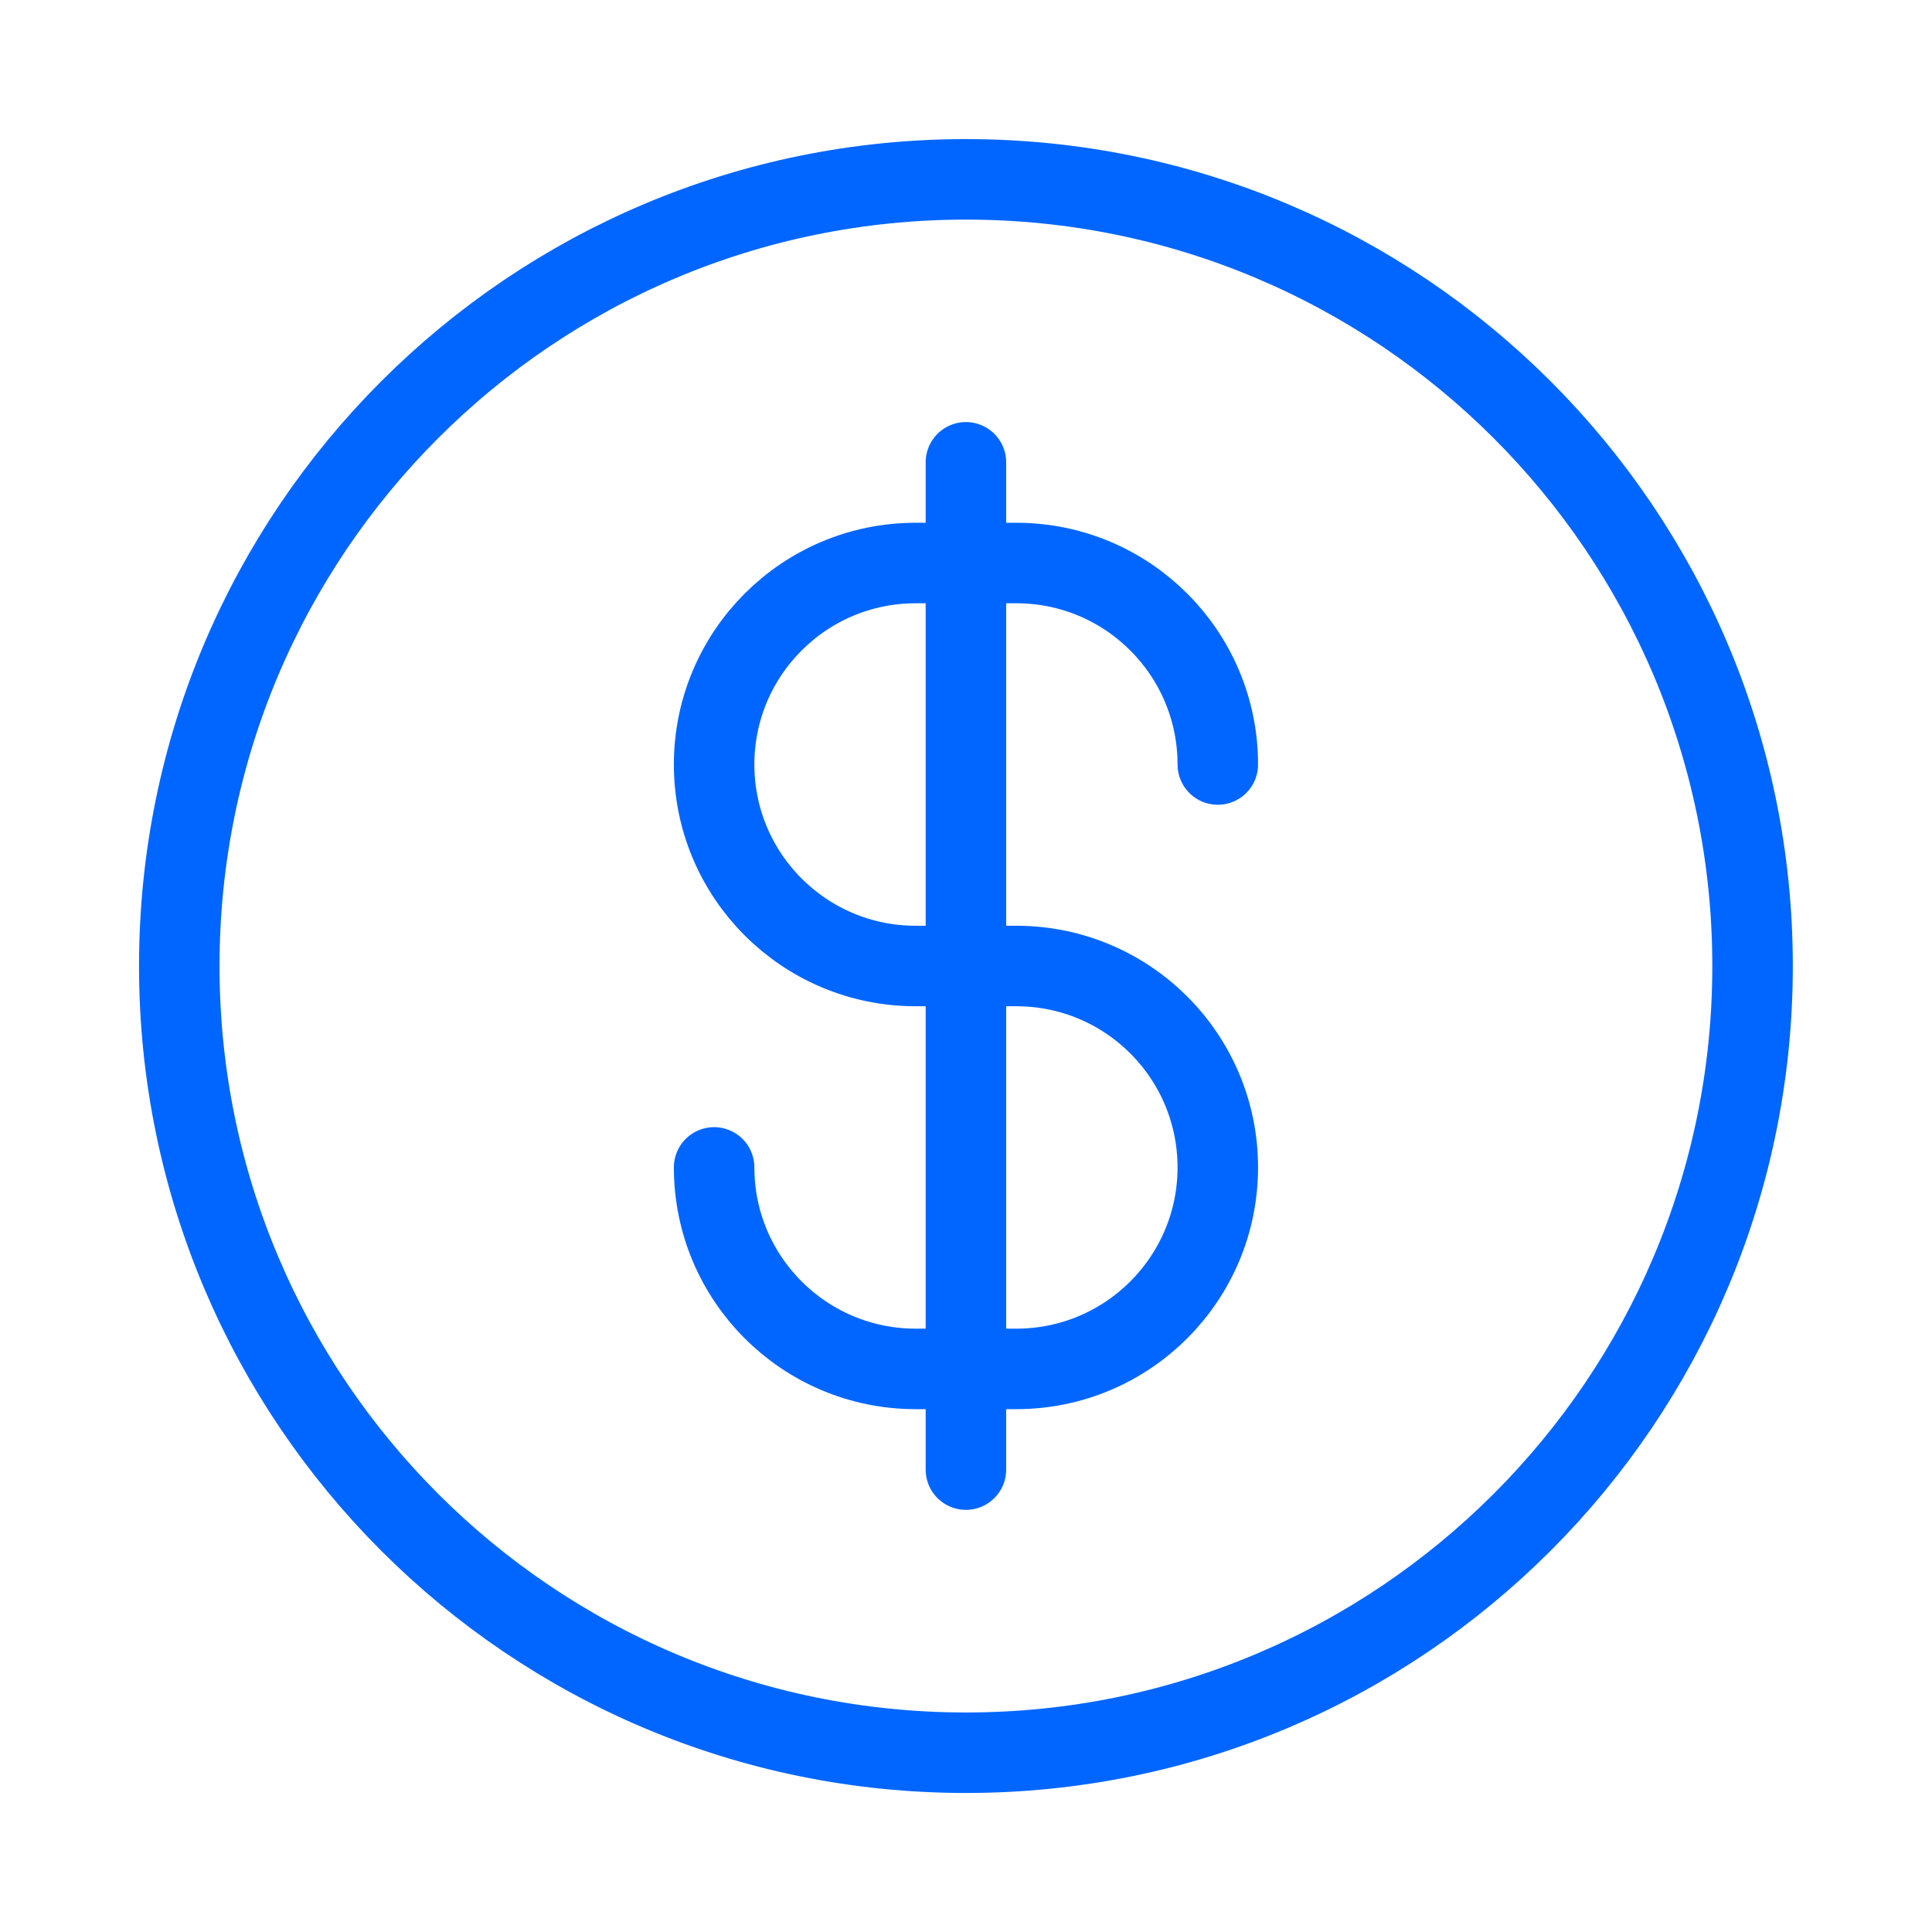
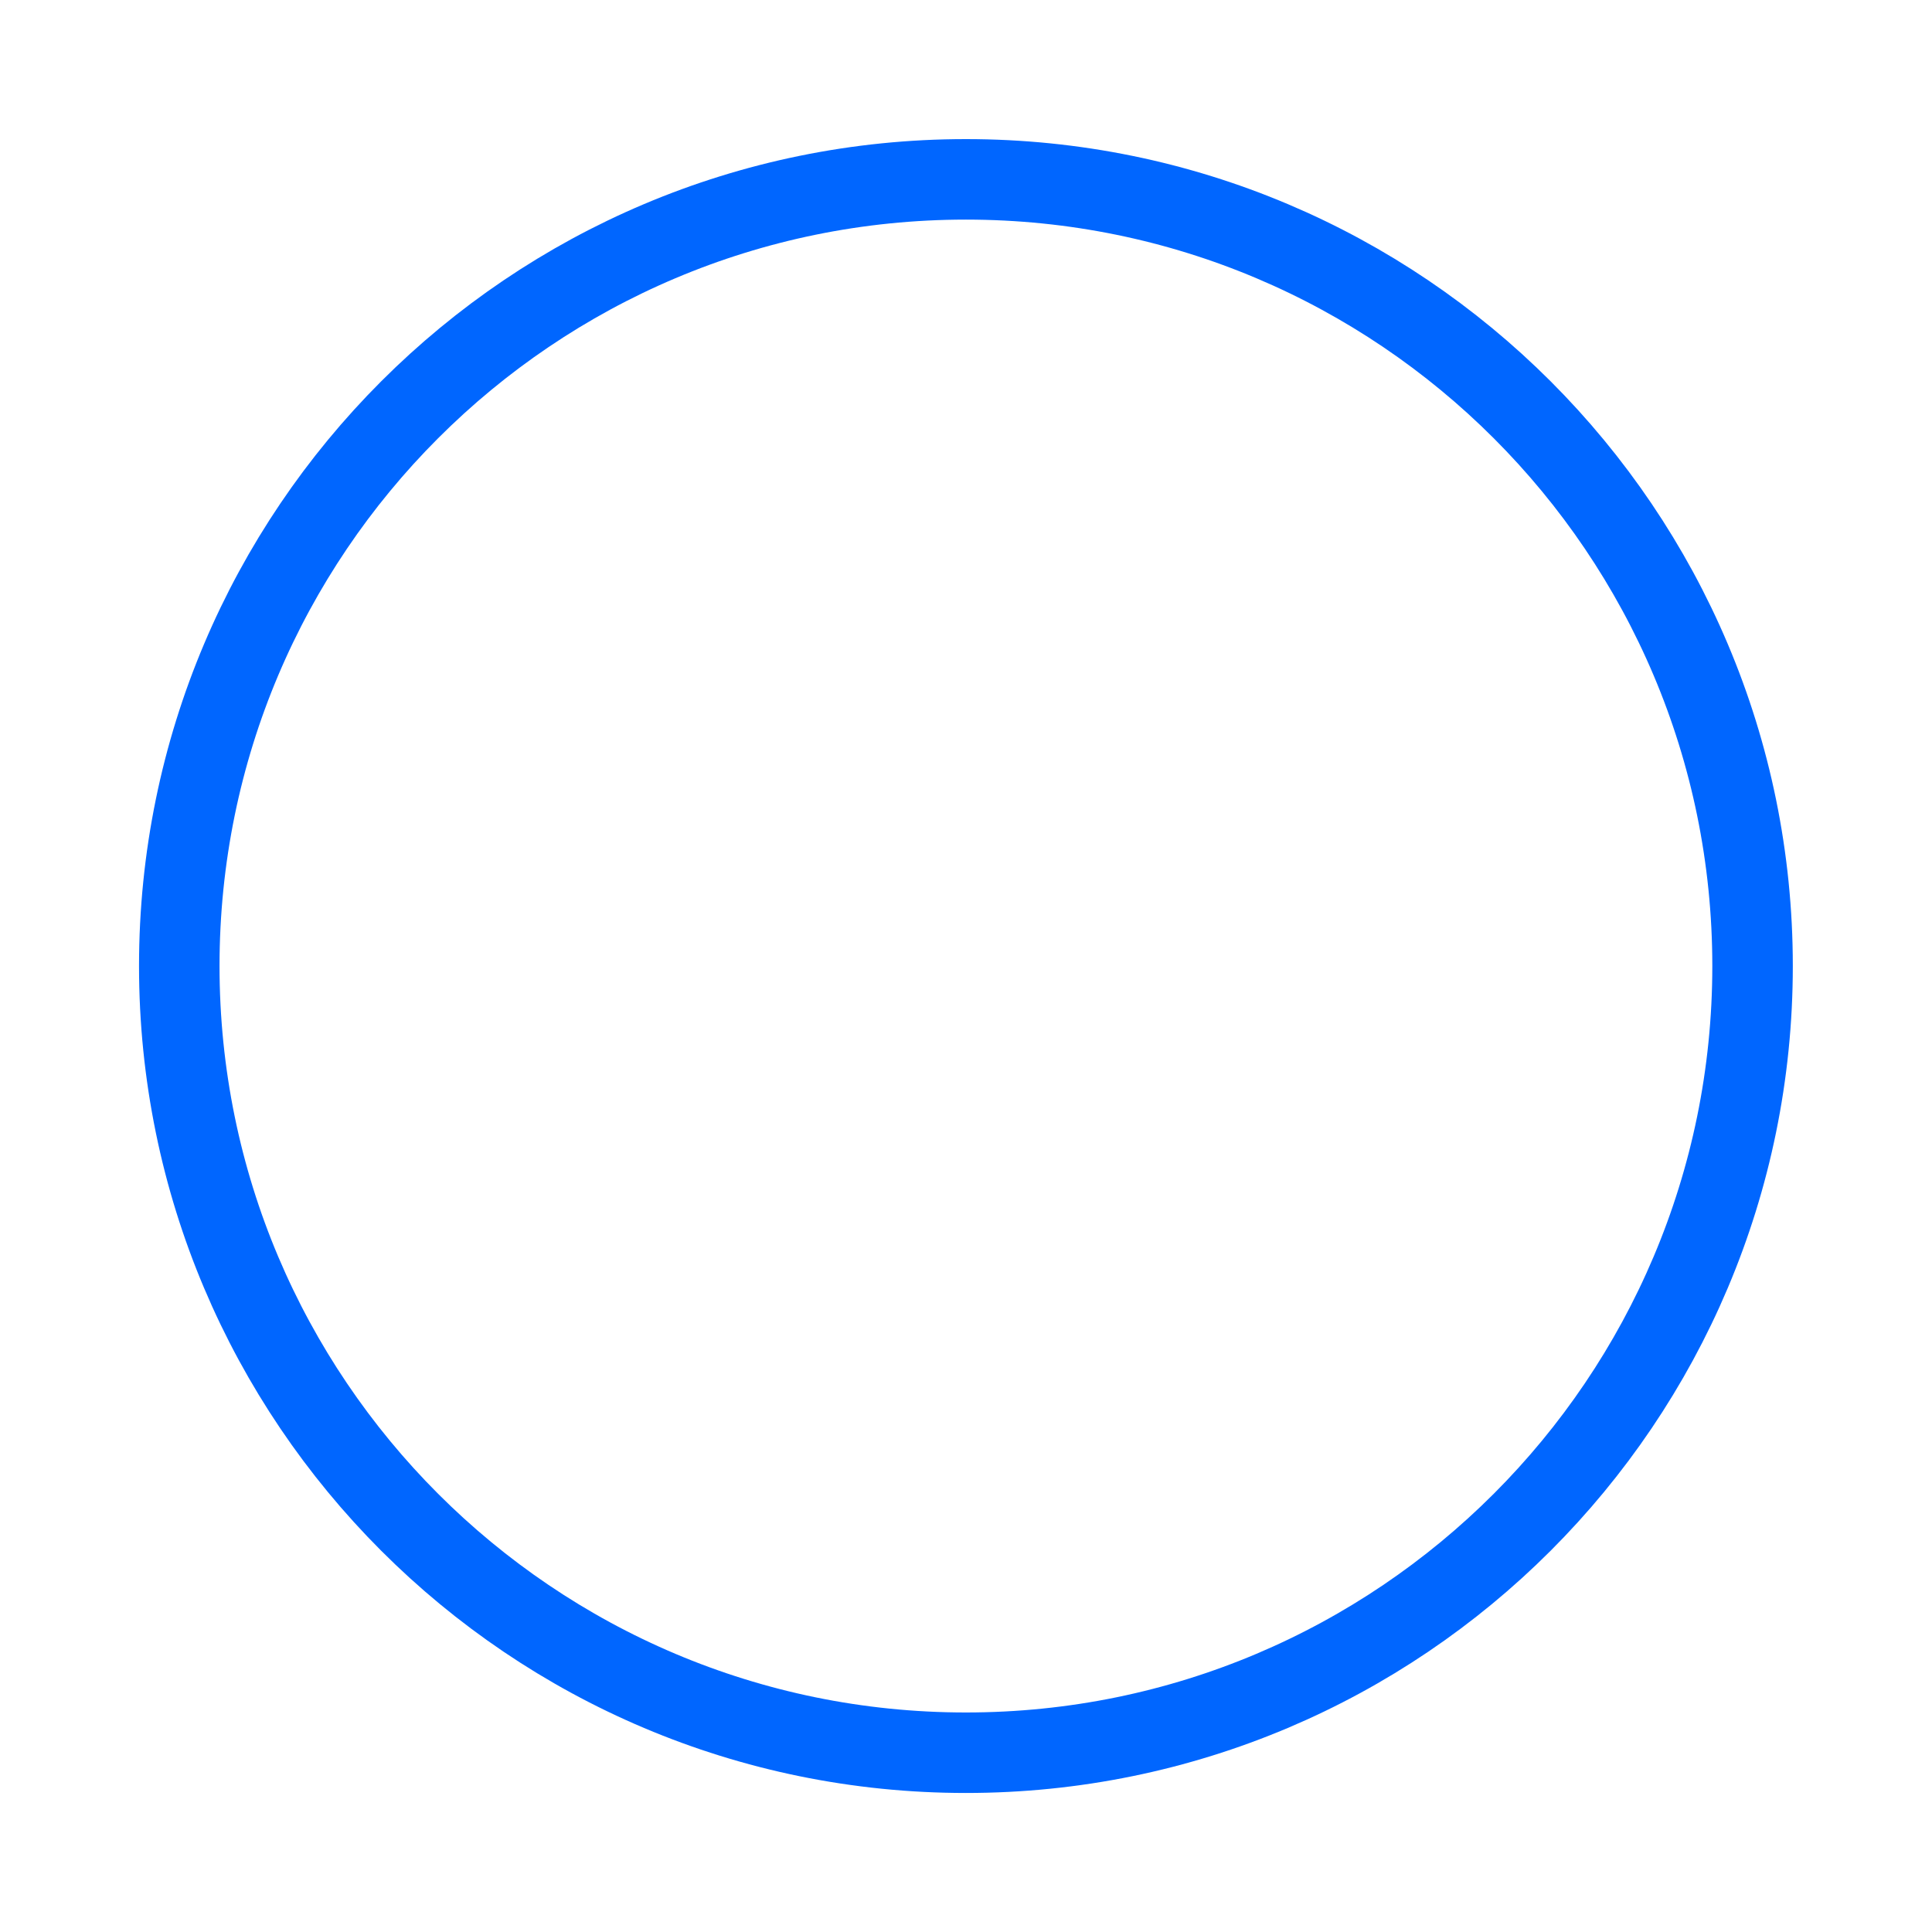
<svg xmlns="http://www.w3.org/2000/svg" width="24" height="24" viewBox="0 0 24 24" fill="none">
  <g id="Money">
    <path id="Icon" d="M11.999 21.773C17.396 21.773 21.771 17.397 21.771 12C21.771 6.603 17.396 2.228 11.999 2.228C6.602 2.228 2.227 6.603 2.227 12C2.227 17.397 6.602 21.773 11.999 21.773Z" stroke="#0066FF" stroke-linecap="round" />
-     <path id="Icon_2" d="M15.128 9.497C15.128 8.115 14.007 6.994 12.625 6.994H11.374C9.992 6.994 8.871 8.115 8.871 9.497C8.871 10.879 9.992 12 11.374 12H12.625C14.007 12 15.128 13.12 15.128 14.502C15.128 15.884 14.007 17.005 12.625 17.005H11.374C9.992 17.005 8.871 15.884 8.871 14.502M11.999 5.743L11.999 18.256" stroke="#0066FF" stroke-linecap="round" />
  </g>
</svg>